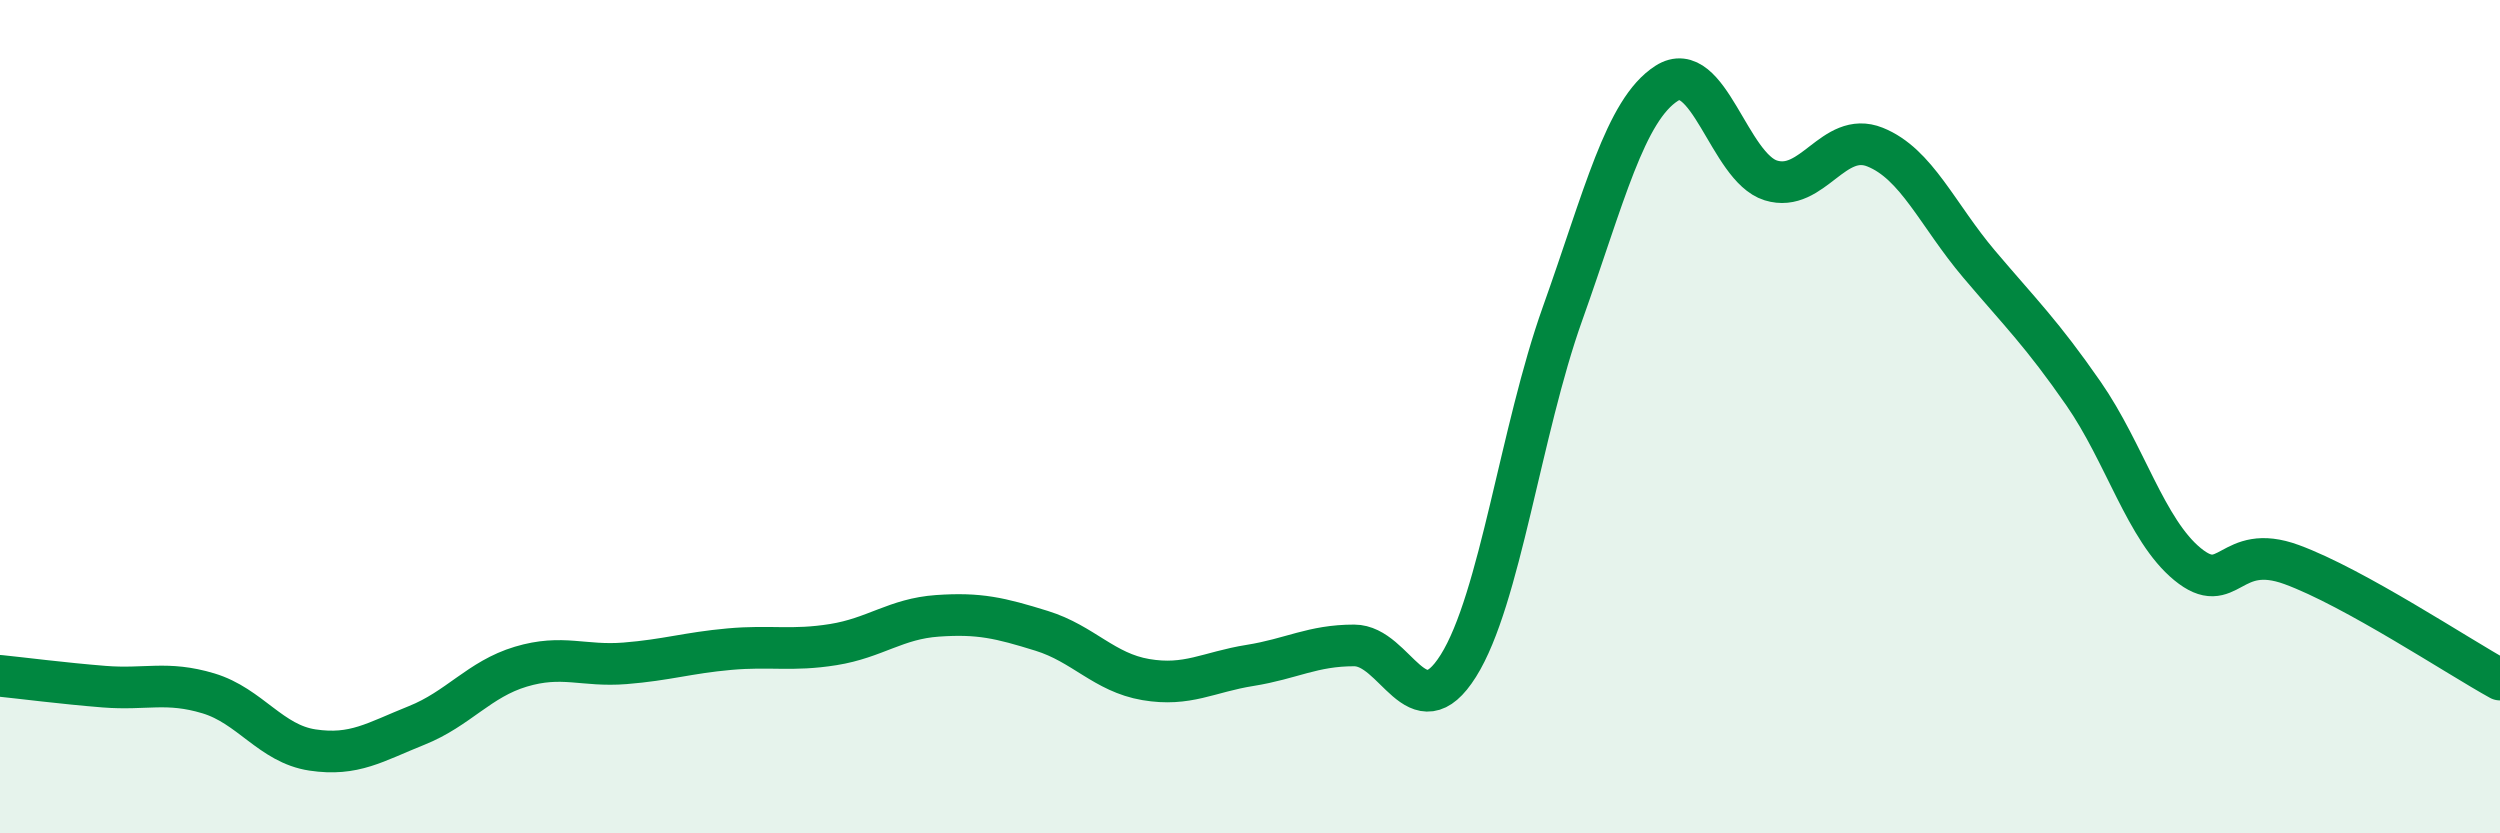
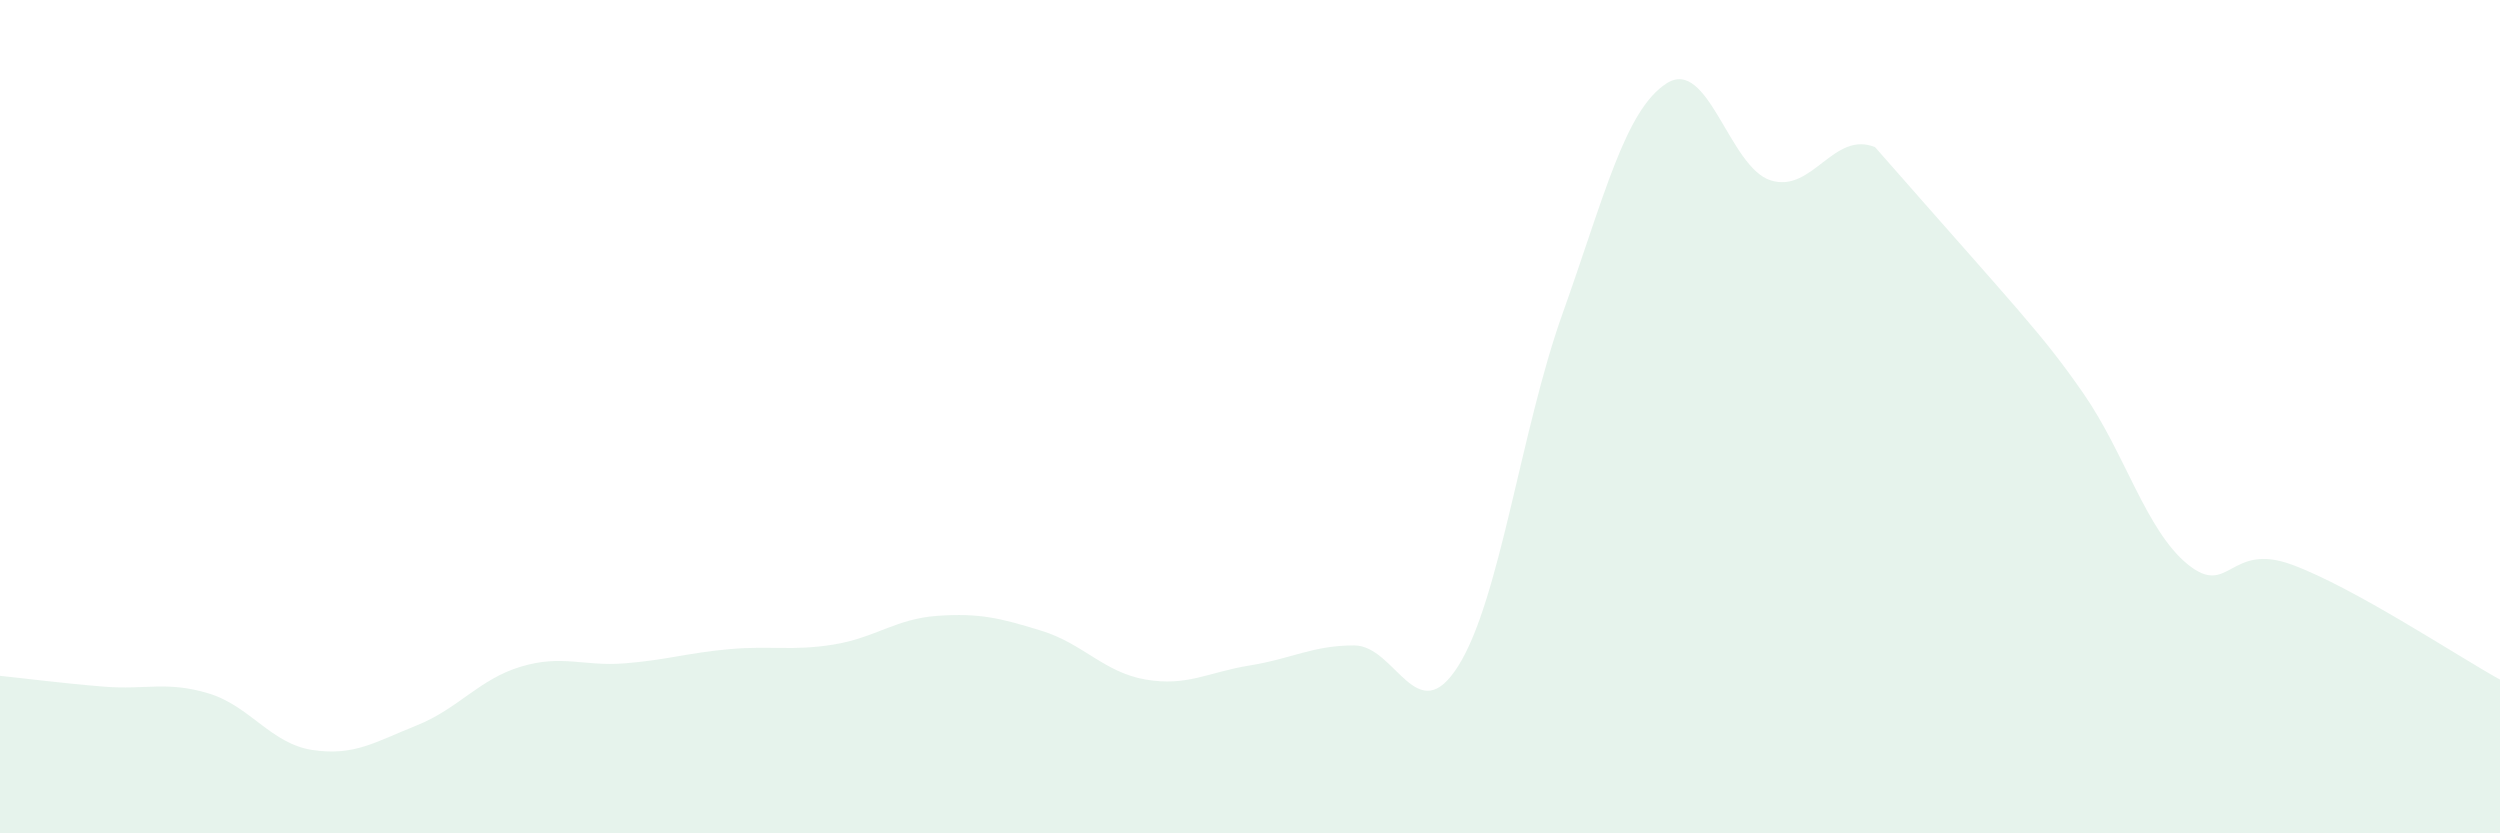
<svg xmlns="http://www.w3.org/2000/svg" width="60" height="20" viewBox="0 0 60 20">
-   <path d="M 0,16.22 C 0.5,16.27 1.5,16.4 2.5,16.48 C 3.5,16.56 4,16.34 5,16.64 C 6,16.94 6.5,17.85 7.5,18 C 8.5,18.15 9,17.81 10,17.41 C 11,17.01 11.5,16.3 12.5,16 C 13.5,15.7 14,16 15,15.92 C 16,15.84 16.5,15.67 17.5,15.58 C 18.5,15.49 19,15.63 20,15.47 C 21,15.31 21.5,14.85 22.5,14.78 C 23.5,14.71 24,14.83 25,15.14 C 26,15.45 26.5,16.14 27.5,16.31 C 28.5,16.48 29,16.13 30,15.97 C 31,15.81 31.5,15.49 32.5,15.49 C 33.5,15.49 34,17.57 35,15.98 C 36,14.39 36.5,10.33 37.5,7.53 C 38.5,4.73 39,2.64 40,2 C 41,1.36 41.5,4.02 42.5,4.33 C 43.5,4.64 44,3.13 45,3.53 C 46,3.93 46.5,5.16 47.5,6.34 C 48.5,7.52 49,8 50,9.44 C 51,10.88 51.5,12.72 52.5,13.54 C 53.5,14.36 53.5,13 55,13.55 C 56.5,14.1 59,15.76 60,16.31L60 20L0 20Z" fill="#008740" opacity="0.1" stroke-linecap="round" stroke-linejoin="round" />
-   <path d="M 0,16.22 C 0.5,16.27 1.5,16.4 2.5,16.48 C 3.5,16.56 4,16.34 5,16.64 C 6,16.94 6.5,17.85 7.5,18 C 8.5,18.15 9,17.81 10,17.41 C 11,17.01 11.5,16.3 12.5,16 C 13.5,15.7 14,16 15,15.92 C 16,15.84 16.5,15.67 17.5,15.58 C 18.5,15.49 19,15.63 20,15.47 C 21,15.31 21.5,14.85 22.5,14.78 C 23.5,14.71 24,14.83 25,15.14 C 26,15.45 26.5,16.14 27.5,16.31 C 28.5,16.48 29,16.13 30,15.97 C 31,15.81 31.5,15.49 32.5,15.49 C 33.5,15.49 34,17.57 35,15.98 C 36,14.39 36.5,10.33 37.5,7.53 C 38.5,4.73 39,2.64 40,2 C 41,1.36 41.5,4.02 42.5,4.33 C 43.5,4.64 44,3.13 45,3.53 C 46,3.93 46.5,5.16 47.5,6.34 C 48.5,7.52 49,8 50,9.44 C 51,10.88 51.5,12.72 52.5,13.54 C 53.5,14.36 53.5,13 55,13.55 C 56.5,14.1 59,15.76 60,16.31" stroke="#008740" stroke-width="1" fill="none" stroke-linecap="round" stroke-linejoin="round" />
+   <path d="M 0,16.22 C 0.5,16.27 1.5,16.4 2.5,16.48 C 3.5,16.56 4,16.34 5,16.64 C 6,16.94 6.5,17.85 7.5,18 C 8.5,18.15 9,17.81 10,17.41 C 11,17.01 11.5,16.3 12.5,16 C 13.5,15.7 14,16 15,15.92 C 16,15.84 16.5,15.67 17.5,15.58 C 18.5,15.49 19,15.63 20,15.47 C 21,15.31 21.5,14.85 22.5,14.78 C 23.5,14.71 24,14.83 25,15.14 C 26,15.45 26.5,16.14 27.5,16.31 C 28.5,16.48 29,16.13 30,15.97 C 31,15.81 31.5,15.49 32.5,15.49 C 33.5,15.49 34,17.57 35,15.98 C 36,14.39 36.5,10.33 37.5,7.53 C 38.5,4.73 39,2.64 40,2 C 41,1.36 41.5,4.02 42.5,4.33 C 43.5,4.64 44,3.13 45,3.53 C 48.5,7.52 49,8 50,9.44 C 51,10.88 51.5,12.72 52.5,13.54 C 53.5,14.36 53.5,13 55,13.55 C 56.5,14.1 59,15.76 60,16.31L60 20L0 20Z" fill="#008740" opacity="0.1" stroke-linecap="round" stroke-linejoin="round" />
</svg>